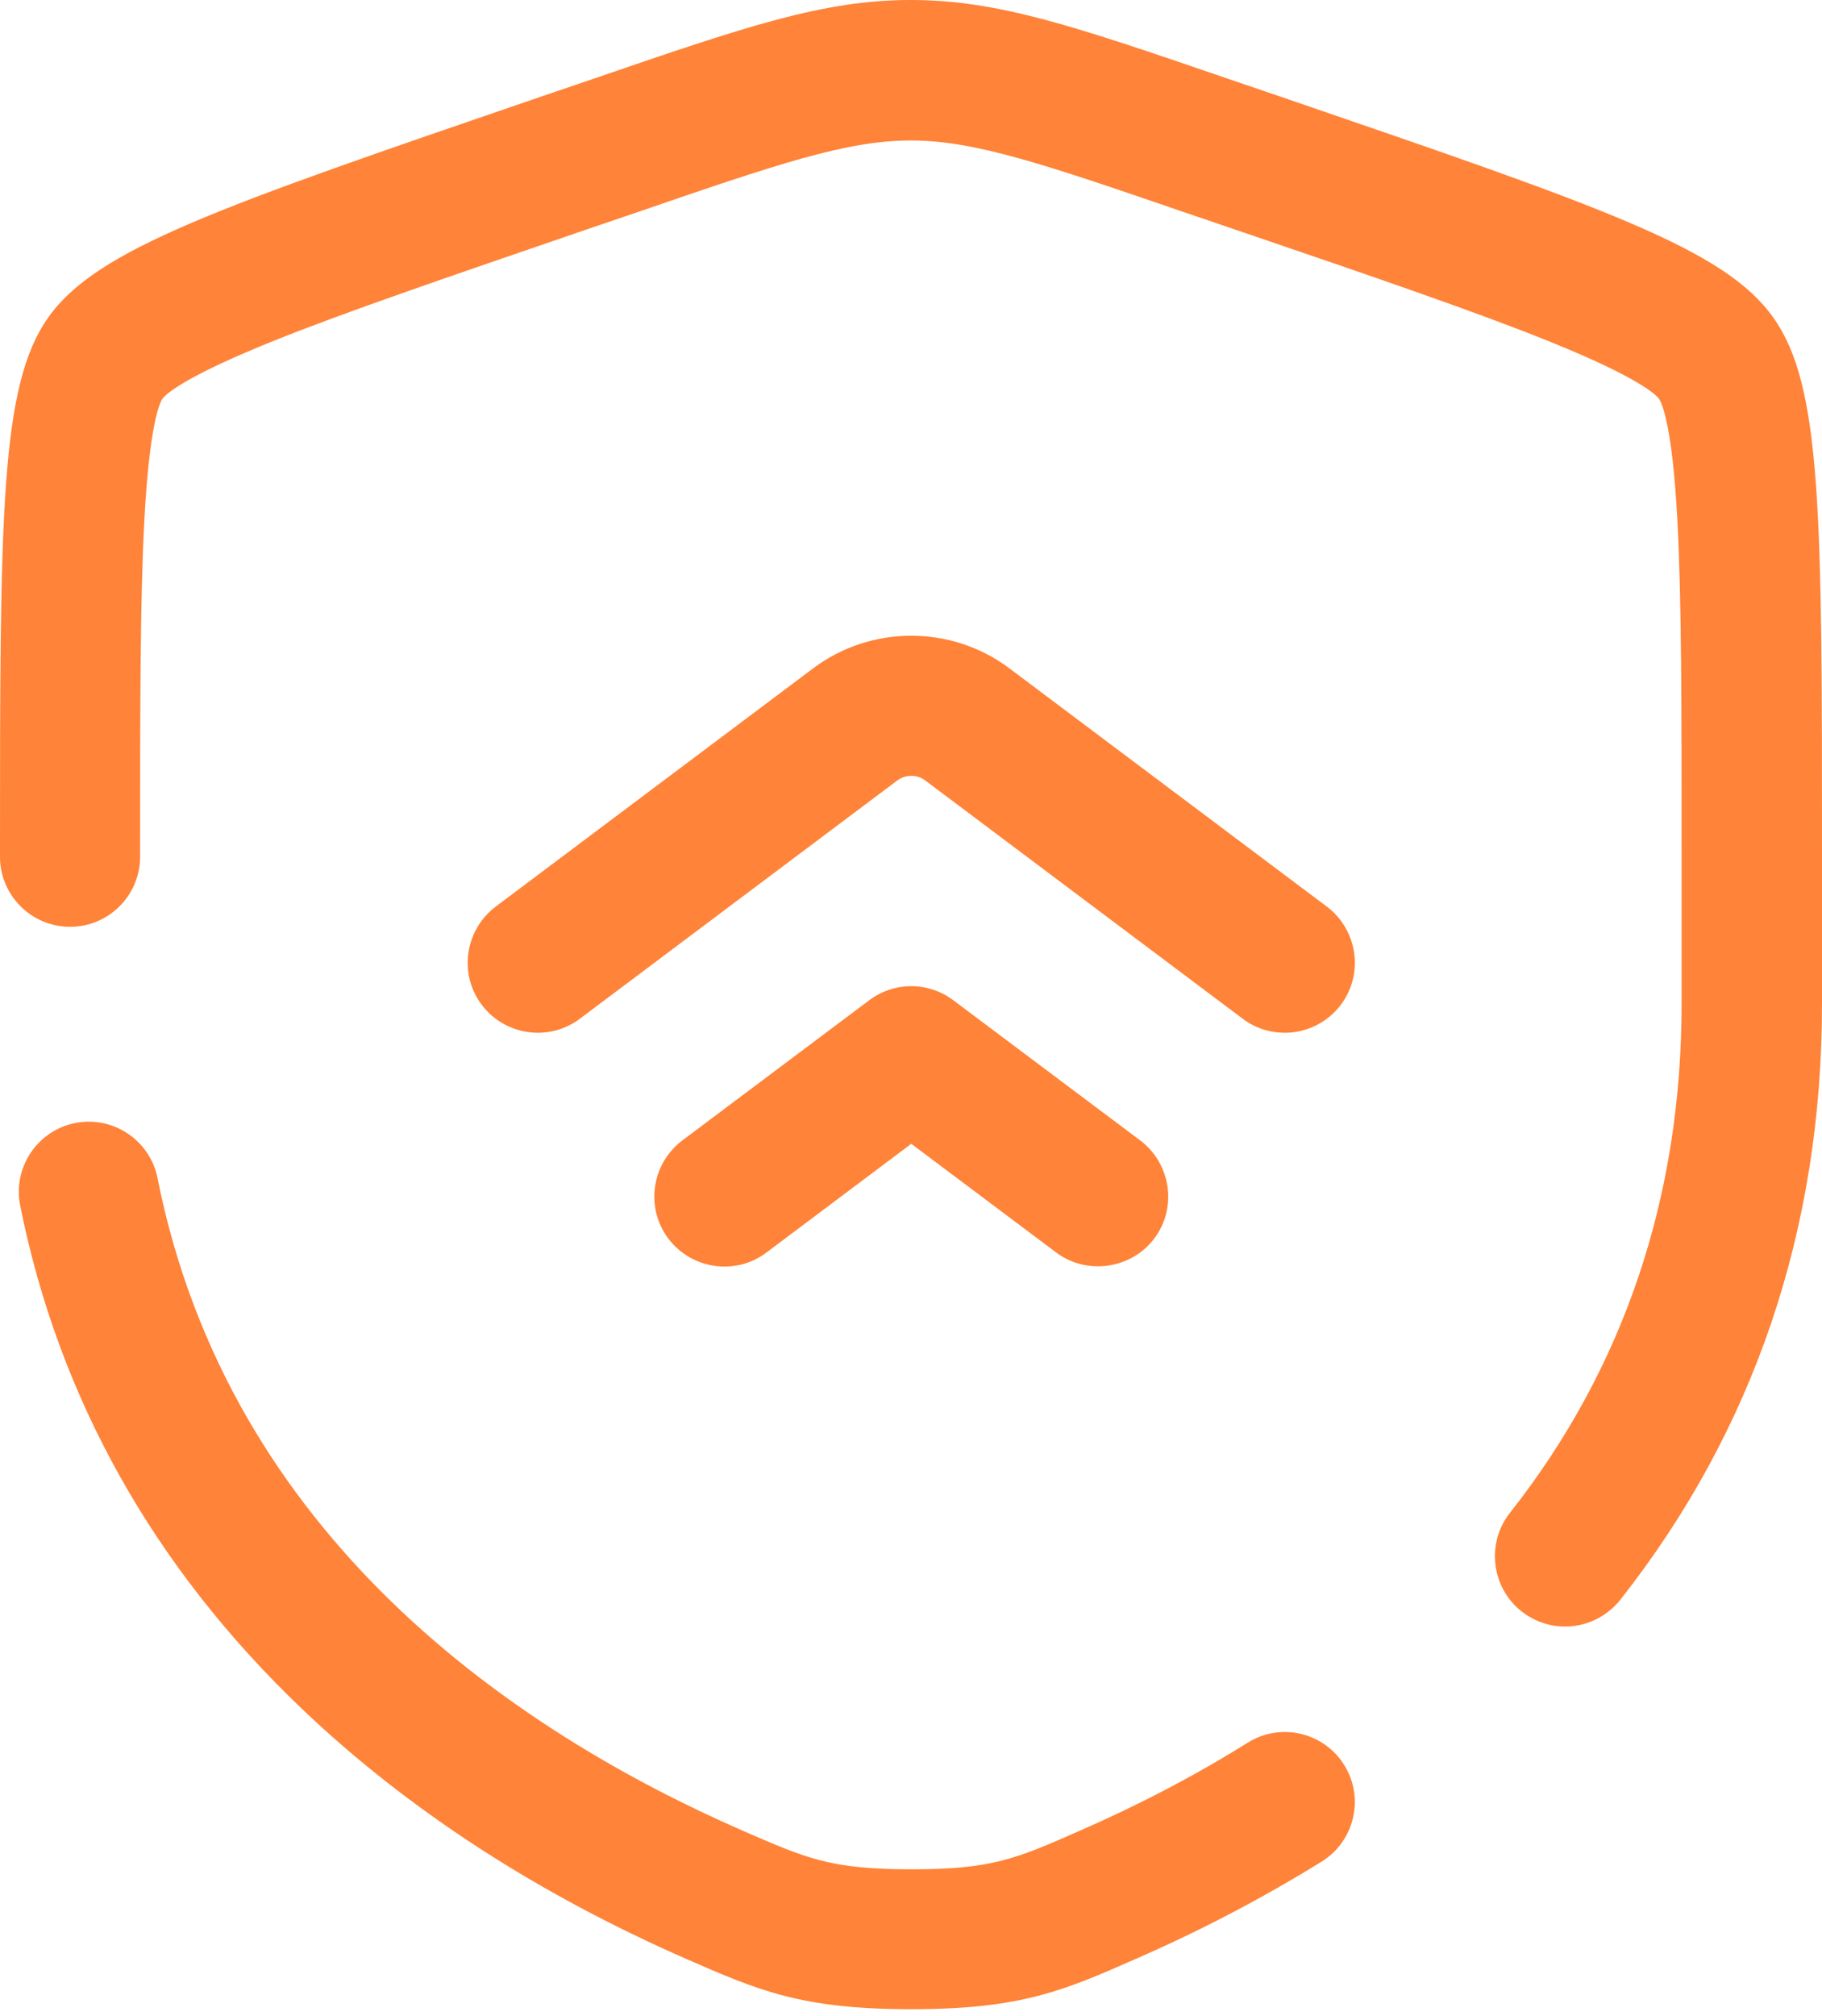
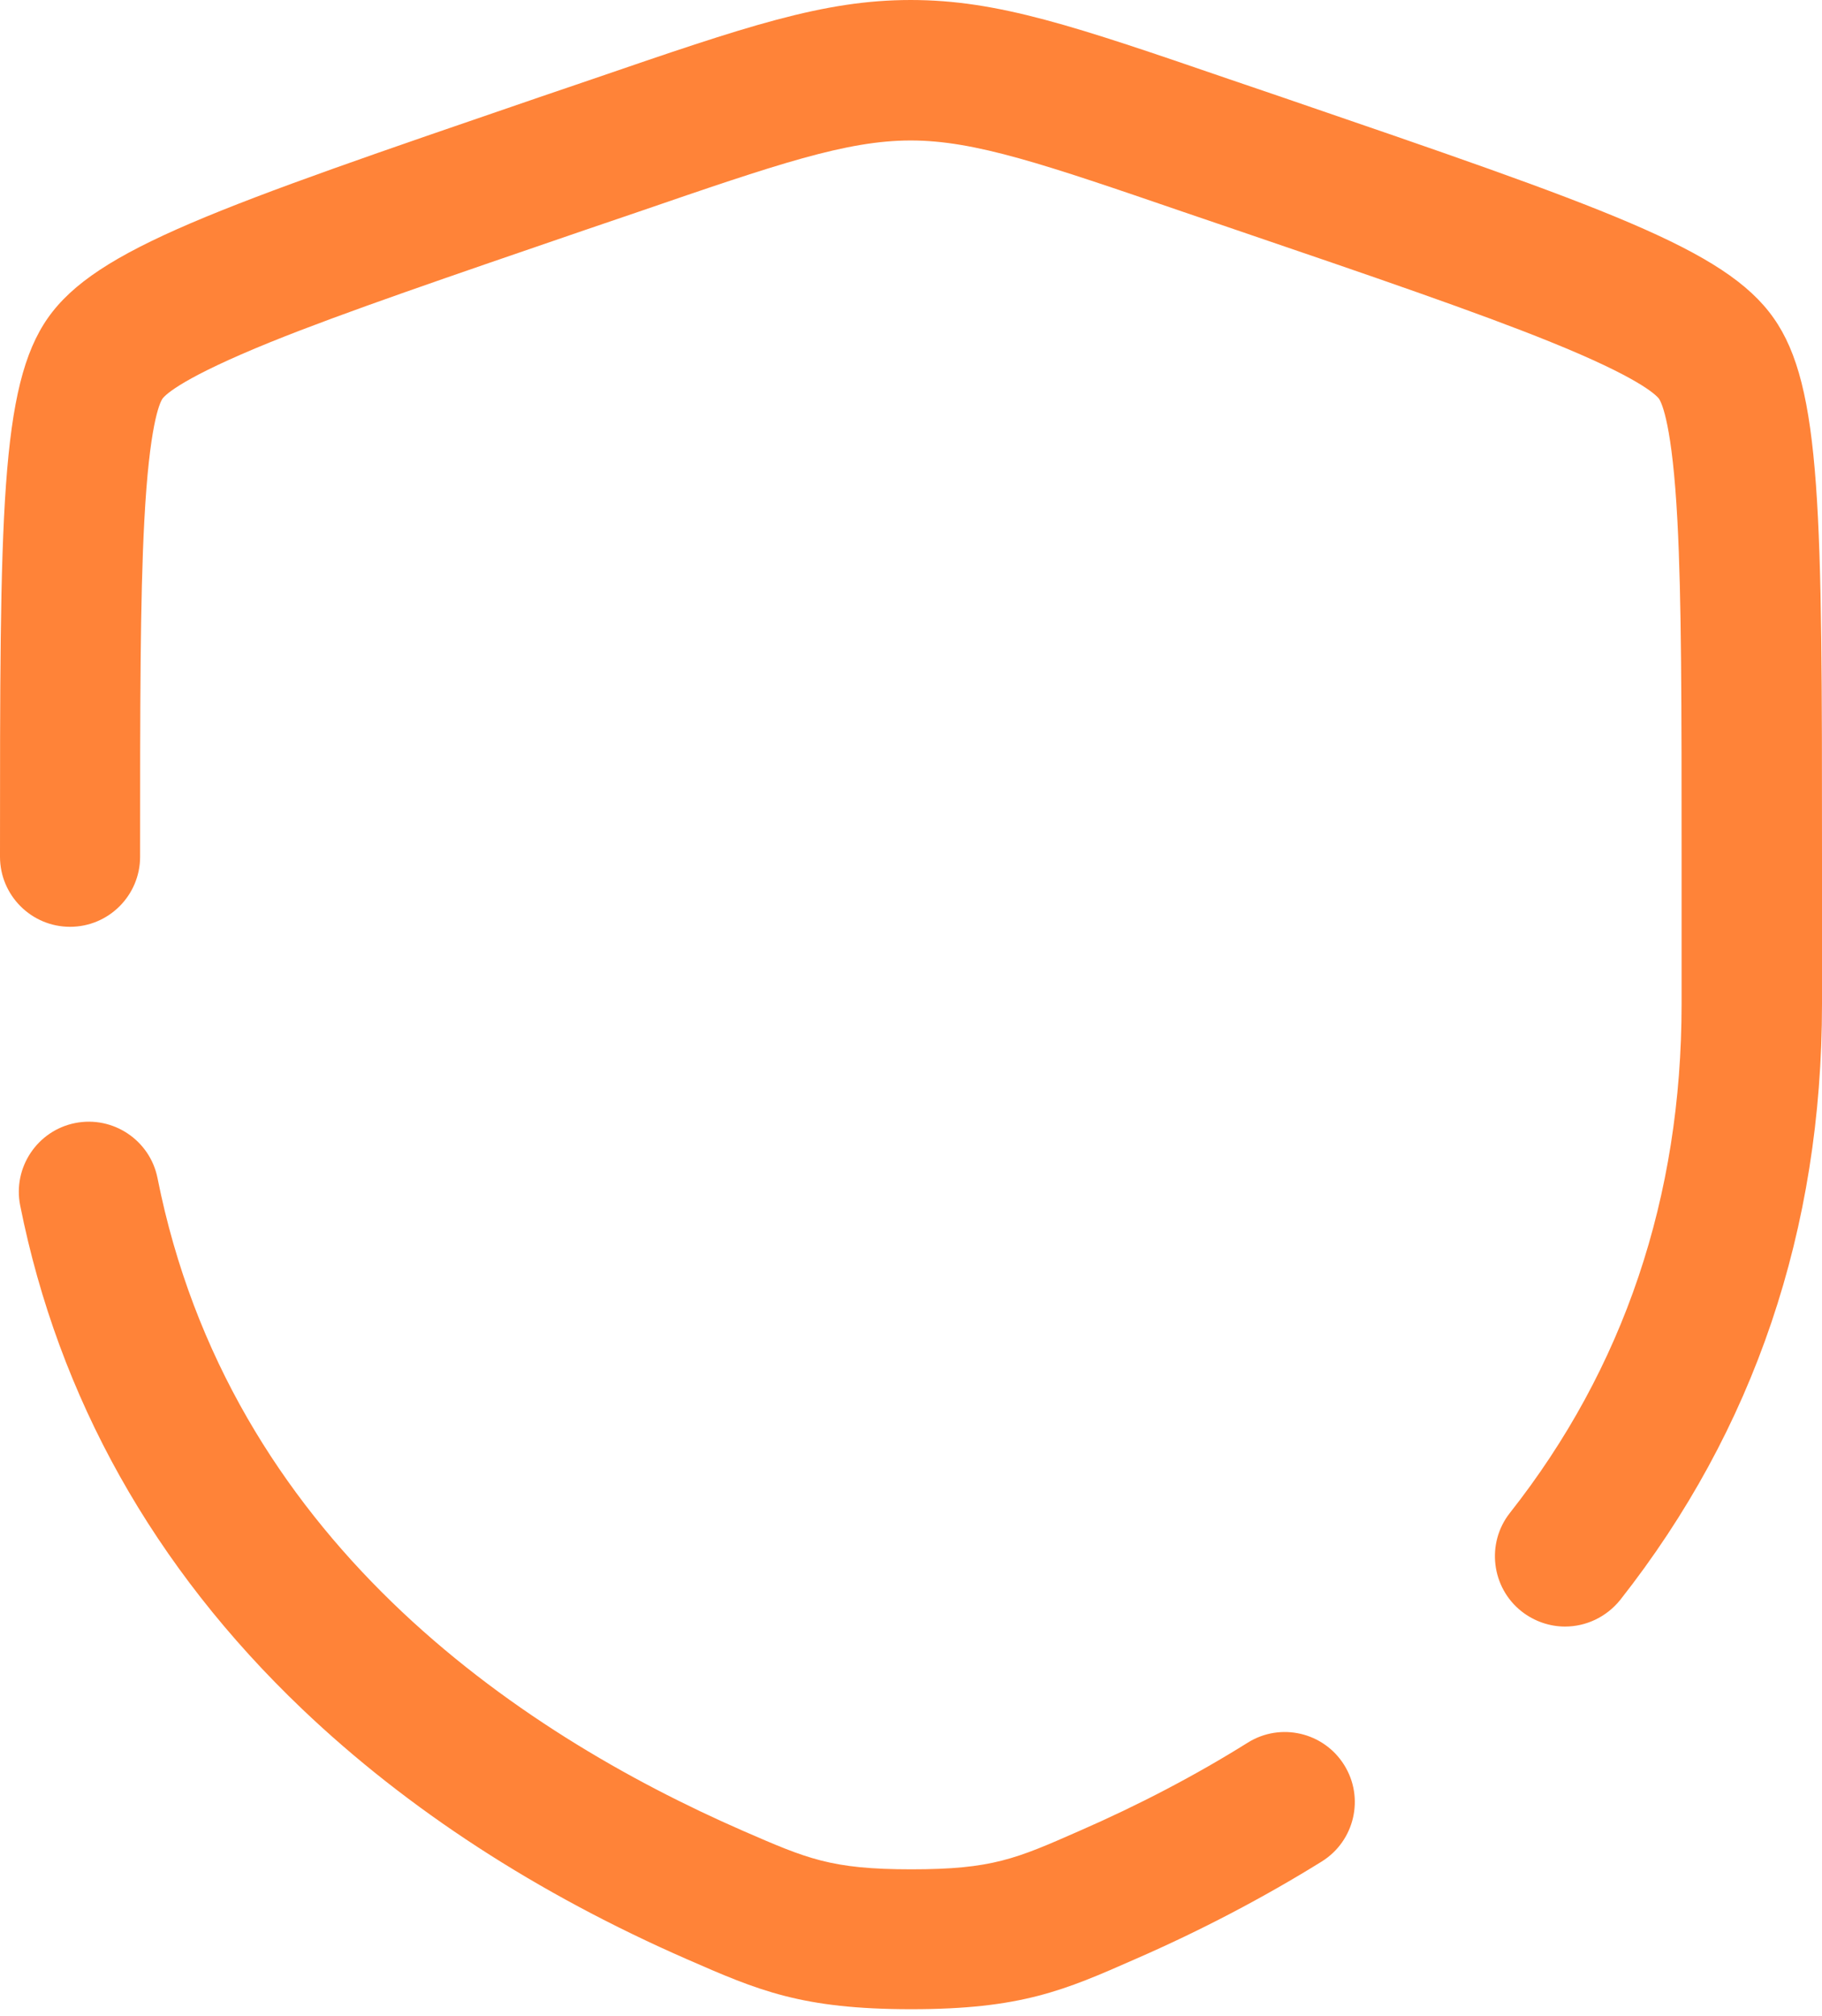
<svg xmlns="http://www.w3.org/2000/svg" width="66" height="73" viewBox="0 0 66 73" fill="none">
-   <path d="M39.77 45.851C39.242 45.851 38.705 45.688 38.248 45.343L33.01 41.415L27.762 45.353C26.645 46.196 25.052 45.962 24.209 44.846C23.367 43.729 23.6 42.136 24.717 41.293L31.487 36.218C31.926 35.887 32.461 35.708 33.01 35.708C33.559 35.708 34.094 35.887 34.533 36.218L41.303 41.293C42.42 42.136 42.653 43.729 41.811 44.846C41.313 45.506 40.542 45.851 39.77 45.851ZM46.541 37.395C46.013 37.395 45.475 37.233 45.018 36.888L33.517 28.26C33.223 28.036 32.797 28.036 32.502 28.26L21.002 36.888C19.885 37.73 18.291 37.497 17.449 36.38C16.606 35.264 16.84 33.67 17.956 32.827L29.457 24.199C31.548 22.626 34.472 22.626 36.563 24.199L48.063 32.827C49.18 33.67 49.413 35.264 48.571 36.38C48.074 37.04 47.312 37.395 46.541 37.395Z" fill="#FF8338" />
  <path d="M33.01 72.75C29.031 72.75 27.468 72.07 24.89 70.943C19.459 68.568 14.769 65.523 10.953 61.889C5.563 56.753 2.122 50.611 0.731 43.648C0.457 42.278 1.35 40.938 2.72 40.664C4.091 40.39 5.431 41.283 5.705 42.653C8.293 55.667 18.667 62.691 26.92 66.294C29.234 67.299 30.097 67.685 33.01 67.685C35.934 67.685 36.796 67.309 39.101 66.294C41.242 65.361 43.303 64.284 45.201 63.097C46.389 62.356 47.952 62.721 48.693 63.909C49.434 65.097 49.069 66.66 47.881 67.401C45.77 68.71 43.506 69.898 41.131 70.933C38.552 72.07 36.989 72.75 33.01 72.75ZM56.692 58.895C56.144 58.895 55.585 58.712 55.118 58.346C54.022 57.483 53.829 55.88 54.692 54.783C58.823 49.546 60.914 43.344 60.914 36.35V31.021C60.914 25.61 60.914 21.702 60.762 18.85C60.58 15.409 60.204 14.597 60.092 14.434C59.971 14.282 59.341 13.663 56.174 12.384C53.545 11.318 49.688 9.998 44.805 8.334L42.867 7.674C37.832 5.948 35.314 5.086 32.99 5.086C30.665 5.086 28.138 5.948 23.113 7.674L21.174 8.334C16.292 10.009 12.445 11.318 9.806 12.384C6.649 13.663 6.009 14.272 5.887 14.434C5.776 14.597 5.41 15.409 5.228 18.85C5.075 21.712 5.075 25.62 5.075 31.021C5.075 32.421 3.938 33.558 2.538 33.558C1.137 33.558 0 32.421 0 31.021C0 18.627 -1.9361e-07 13.988 1.736 11.511C3.492 9.014 7.857 7.522 19.53 3.522L21.469 2.862C27.031 0.954 29.823 0 32.99 0C36.157 0 38.948 0.954 44.511 2.862L46.45 3.522C58.123 7.522 62.488 9.014 64.244 11.511C66 13.988 66 18.627 66 31.021V36.35C66 44.511 63.544 51.769 58.691 57.93C58.184 58.559 57.443 58.895 56.692 58.895Z" fill="#FF8338" />
</svg>